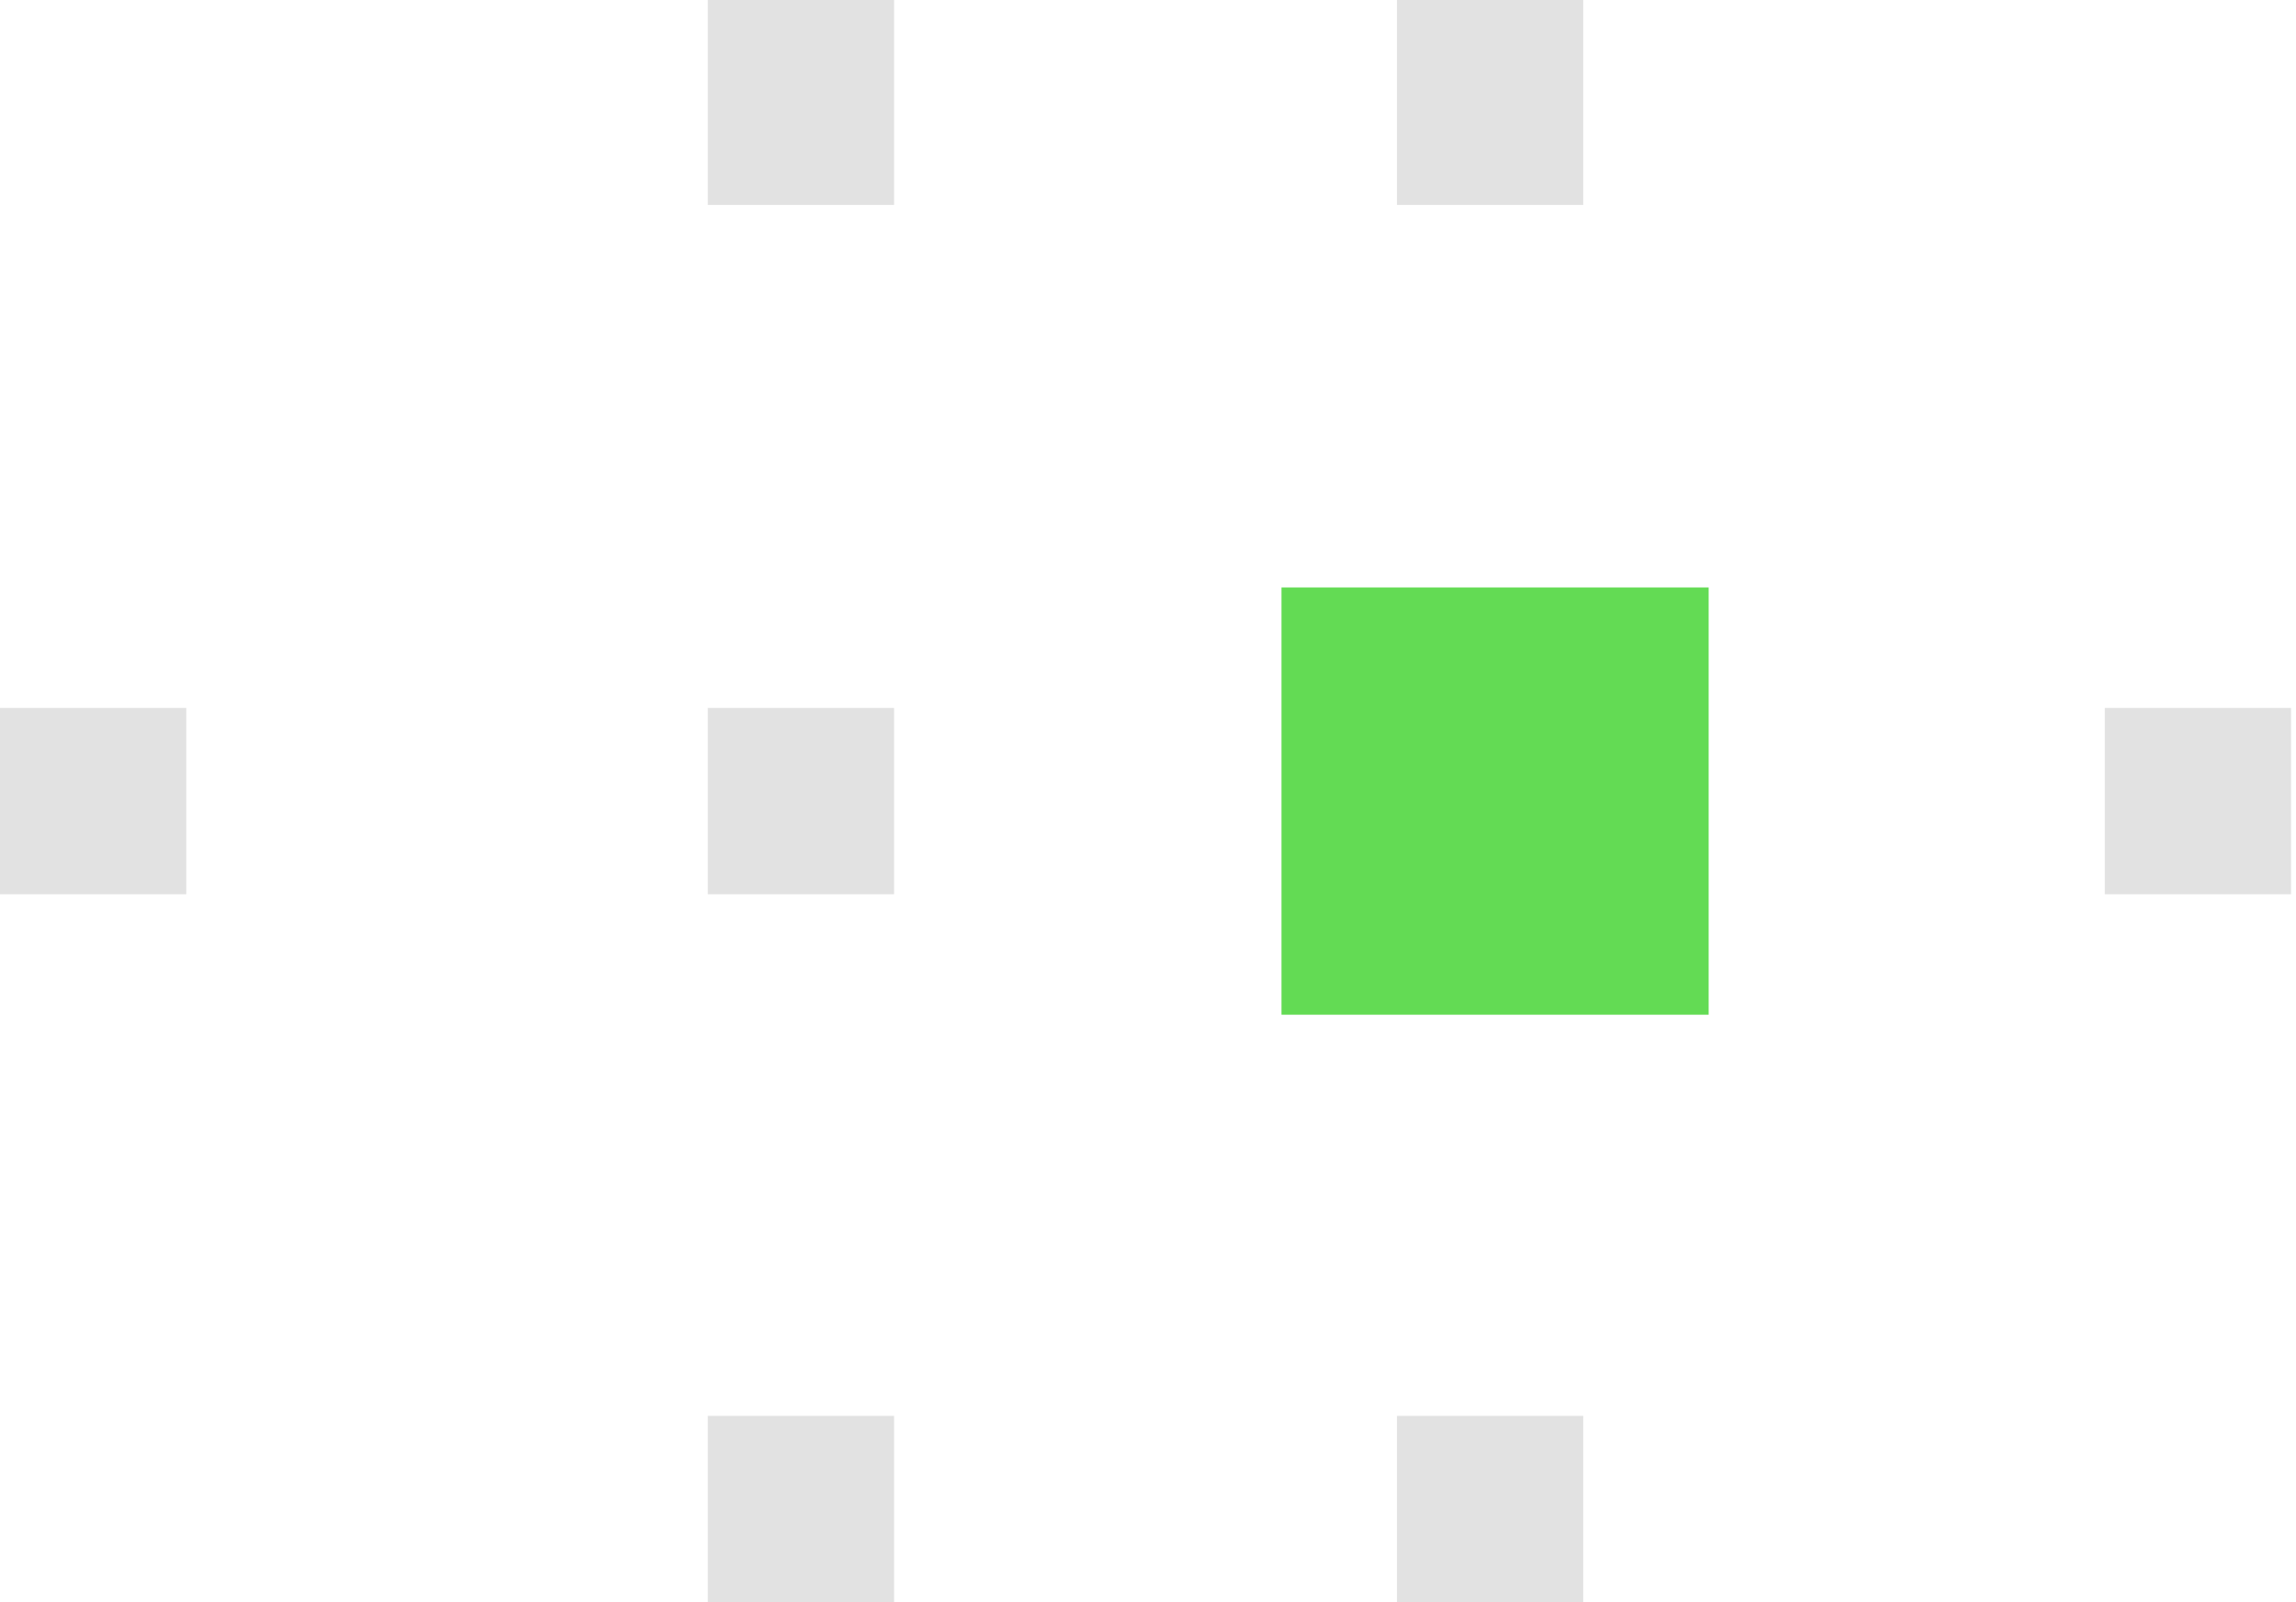
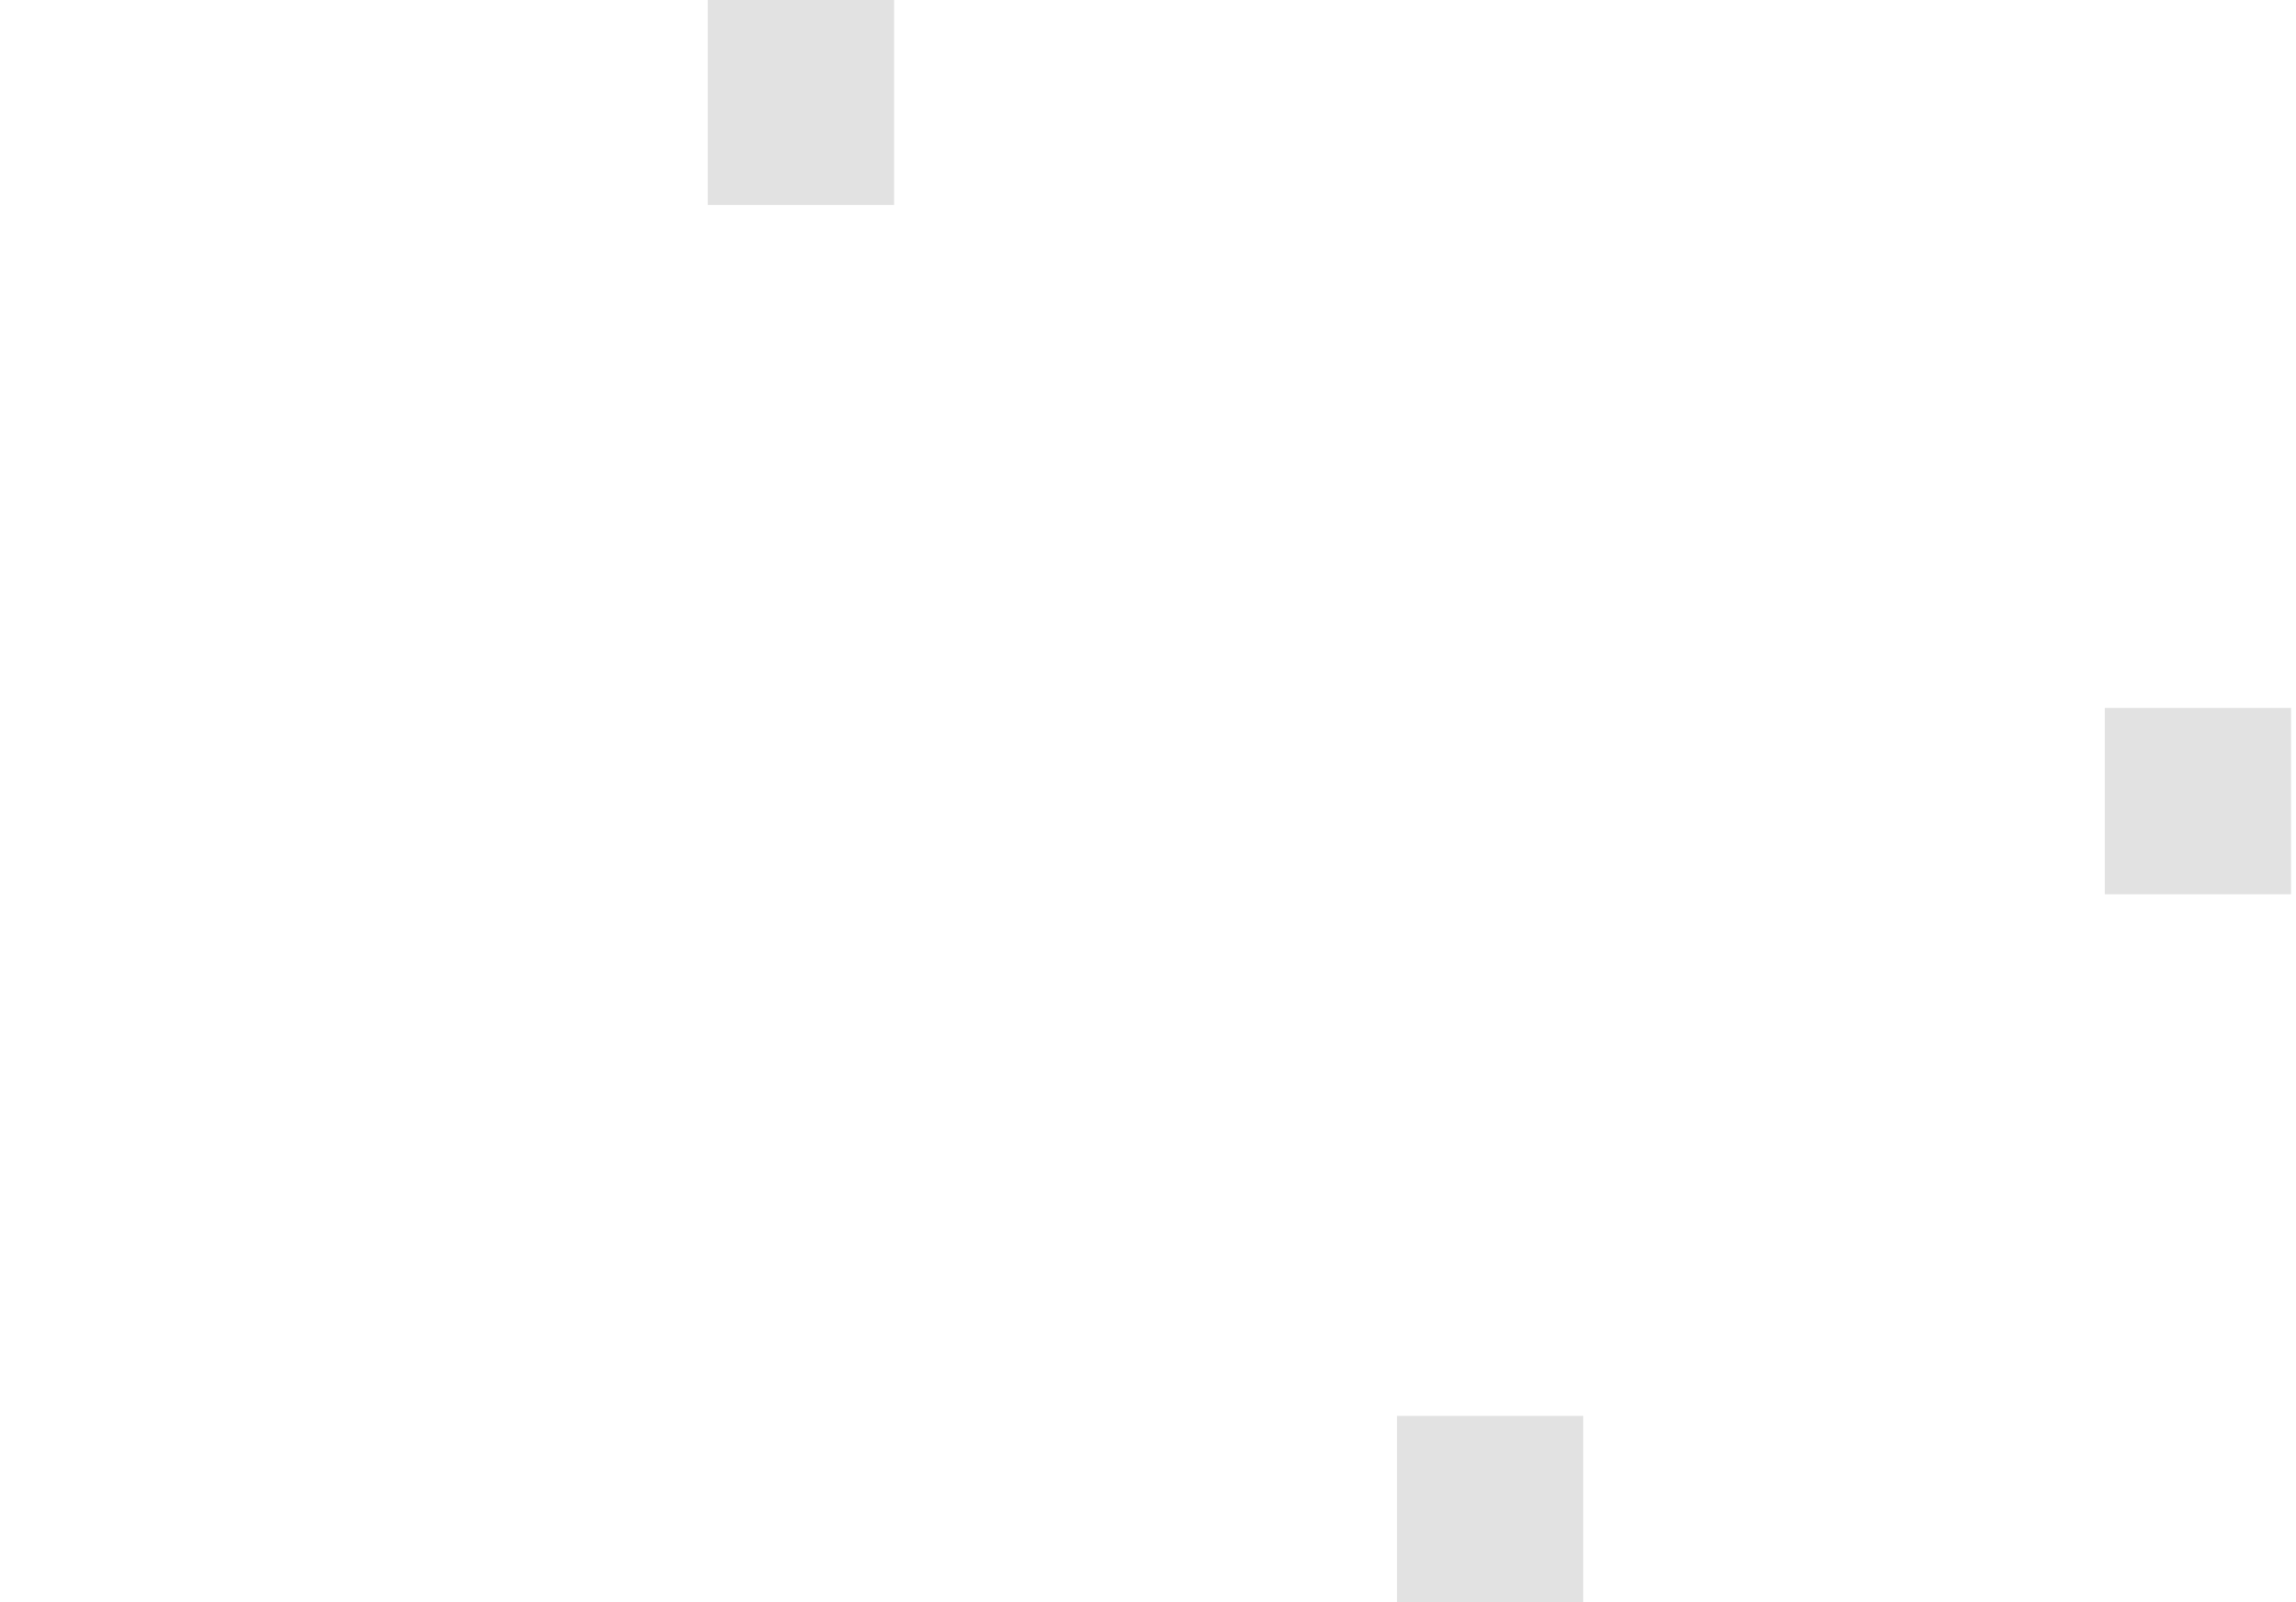
<svg xmlns="http://www.w3.org/2000/svg" width="129" height="90" viewBox="0 0 129 90" fill="none">
-   <rect y="50.233" width="10.465" height="10.465" transform="rotate(-90 0 50.233)" fill="#E2E2E2" />
-   <rect x="39.768" y="90" width="10.465" height="10.465" transform="rotate(-90 39.768 90)" fill="#E2E2E2" />
-   <rect x="39.768" y="50.233" width="10.465" height="10.465" transform="rotate(-90 39.768 50.233)" fill="#E2E2E2" />
  <rect x="39.768" y="11.512" width="11.512" height="10.465" transform="rotate(-90 39.768 11.512)" fill="#E2E2E2" />
  <rect x="78.488" y="90" width="10.465" height="10.465" transform="rotate(-90 78.488 90)" fill="#E2E2E2" />
-   <rect x="72" y="57" width="24" height="24" transform="rotate(-90 72 57)" fill="#63DB54" />
-   <rect x="78.488" y="11.512" width="11.512" height="10.465" transform="rotate(-90 78.488 11.512)" fill="#E2E2E2" />
  <rect x="118.256" y="50.233" width="10.465" height="10.465" transform="rotate(-90 118.256 50.233)" fill="#E2E2E2" />
</svg>